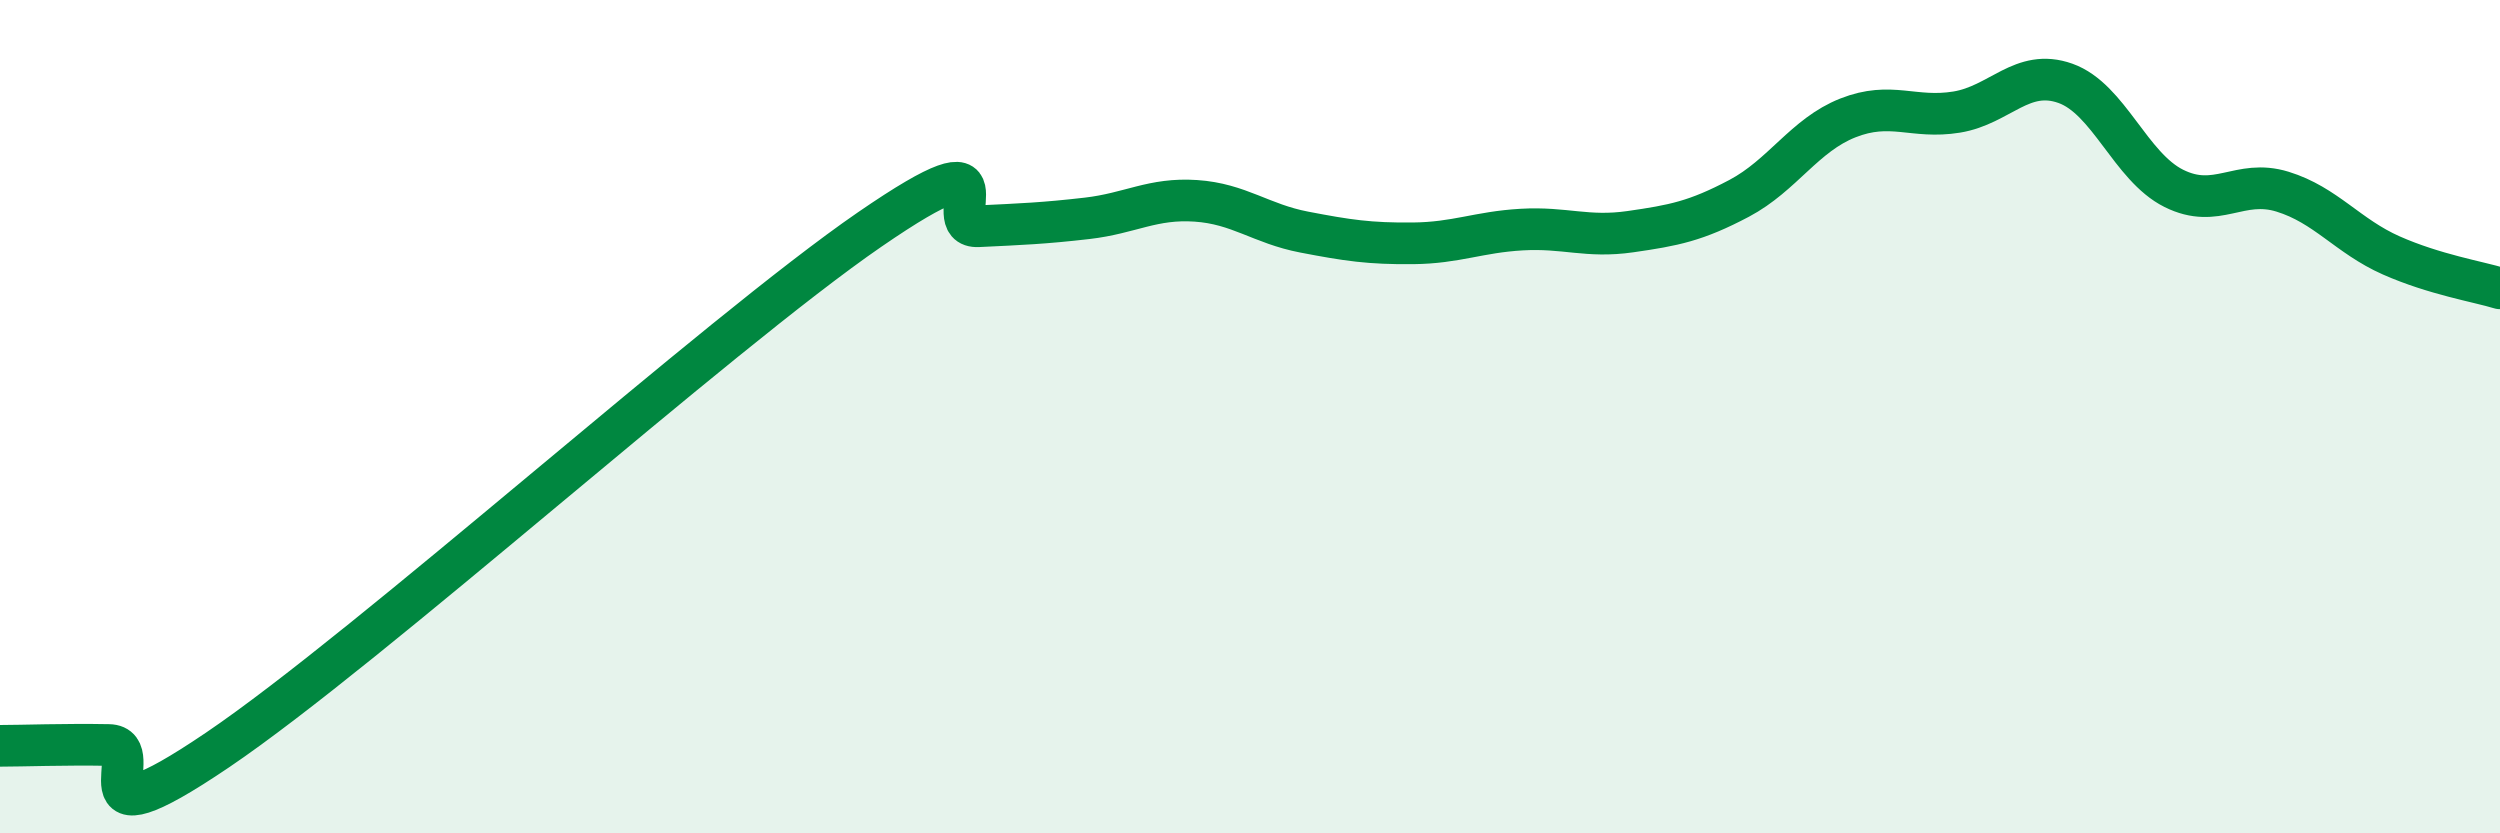
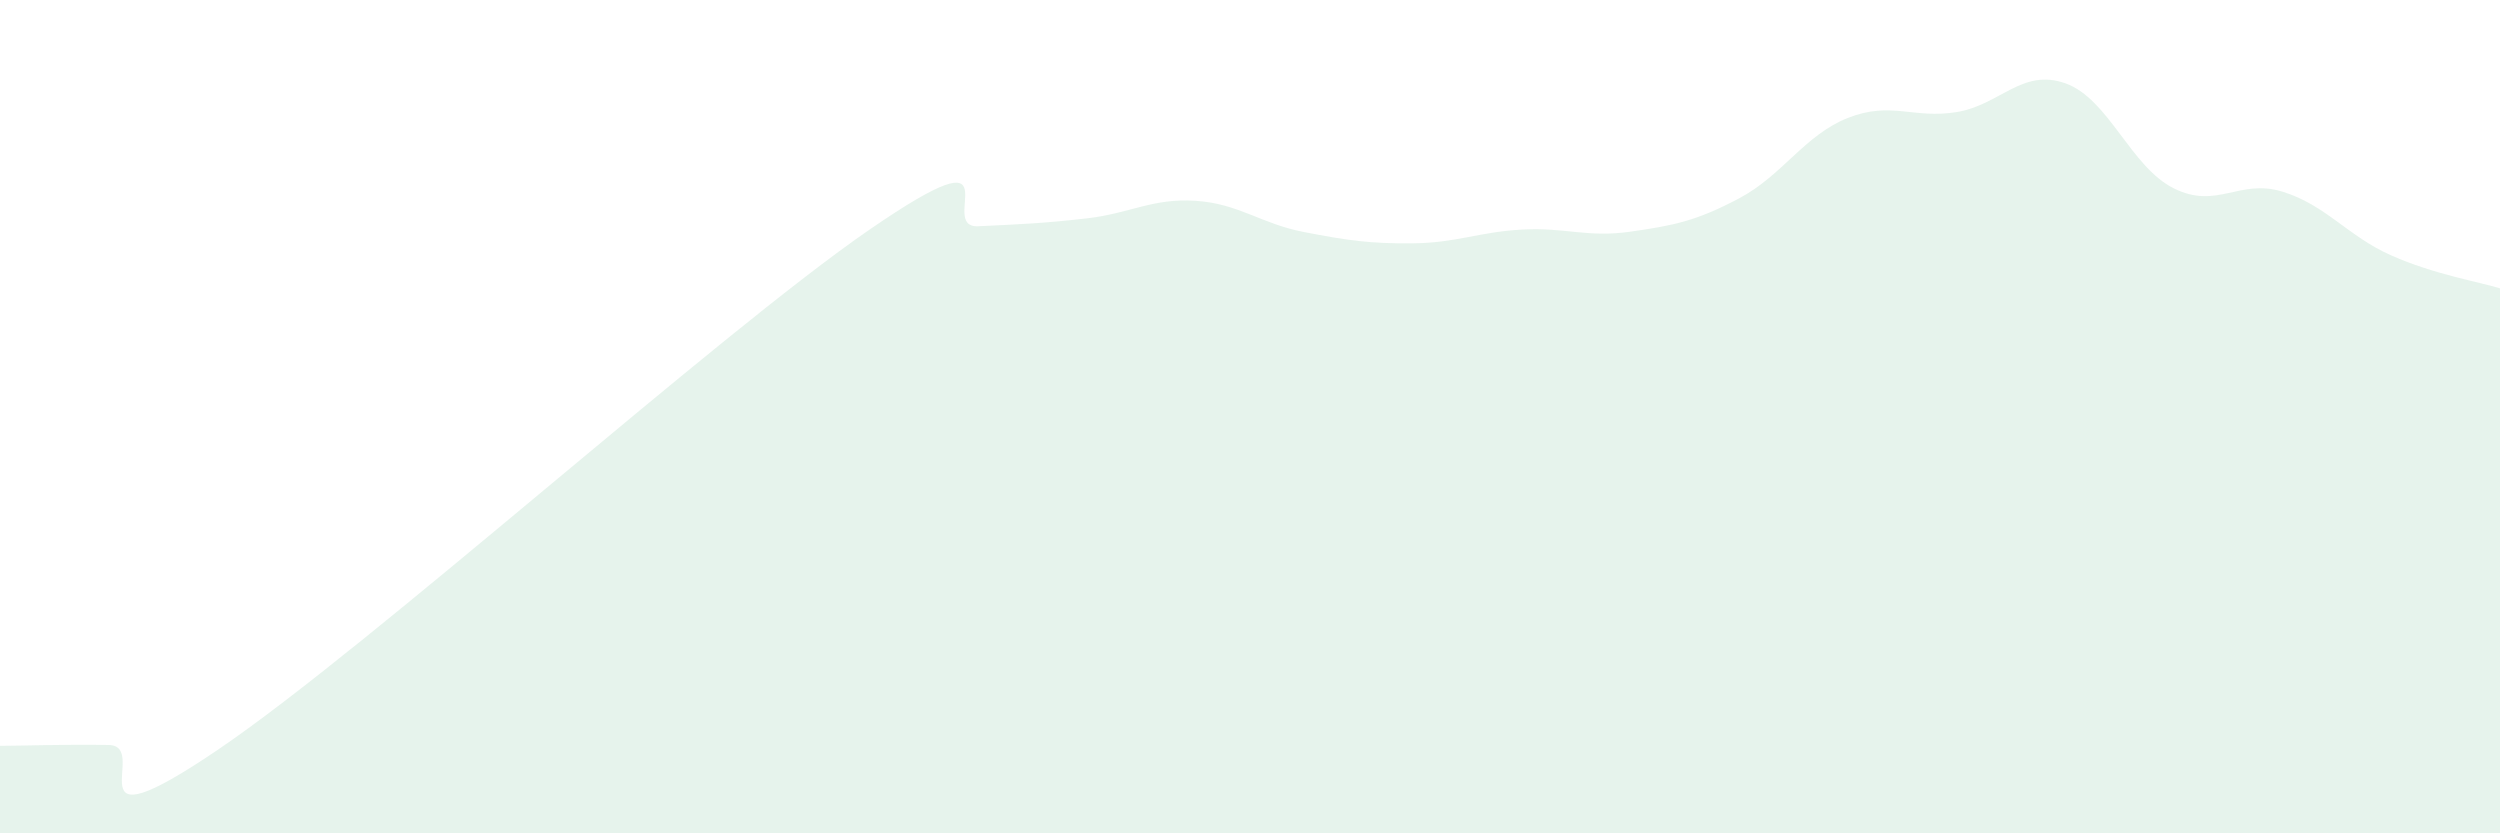
<svg xmlns="http://www.w3.org/2000/svg" width="60" height="20" viewBox="0 0 60 20">
  <path d="M 0,17.9 C 0.52,17.9 1.57,17.86 2.61,17.88 C 3.65,17.9 1.57,20.47 5.22,18 C 8.87,15.53 17.22,8.02 20.87,5.51 C 24.52,3 22.44,5.48 23.48,5.43 C 24.52,5.38 25.05,5.36 26.09,5.24 C 27.13,5.12 27.66,4.75 28.7,4.82 C 29.74,4.89 30.26,5.37 31.3,5.57 C 32.34,5.77 32.87,5.85 33.91,5.84 C 34.95,5.83 35.48,5.57 36.52,5.51 C 37.56,5.45 38.09,5.71 39.13,5.56 C 40.17,5.41 40.7,5.31 41.74,4.76 C 42.78,4.21 43.31,3.24 44.35,2.83 C 45.39,2.42 45.92,2.86 46.96,2.69 C 48,2.52 48.53,1.63 49.57,2 C 50.61,2.37 51.13,4 52.17,4.52 C 53.21,5.04 53.74,4.28 54.78,4.6 C 55.82,4.92 56.35,5.67 57.39,6.13 C 58.43,6.59 59.48,6.76 60,6.92L60 20L0 20Z" fill="#008740" opacity="0.1" stroke-linecap="round" stroke-linejoin="round" />
-   <path d="M 0,17.9 C 0.52,17.9 1.57,17.86 2.61,17.88 C 3.65,17.9 1.57,20.47 5.22,18 C 8.87,15.53 17.22,8.02 20.87,5.51 C 24.52,3 22.44,5.48 23.48,5.43 C 24.52,5.38 25.05,5.36 26.09,5.24 C 27.13,5.12 27.66,4.75 28.7,4.82 C 29.74,4.89 30.26,5.37 31.3,5.57 C 32.34,5.77 32.87,5.85 33.91,5.84 C 34.95,5.83 35.48,5.57 36.52,5.51 C 37.56,5.45 38.09,5.71 39.13,5.56 C 40.17,5.41 40.7,5.31 41.74,4.76 C 42.78,4.21 43.31,3.24 44.35,2.83 C 45.39,2.42 45.92,2.86 46.96,2.69 C 48,2.52 48.53,1.63 49.57,2 C 50.61,2.37 51.13,4 52.17,4.52 C 53.21,5.04 53.74,4.28 54.78,4.6 C 55.82,4.92 56.35,5.67 57.39,6.13 C 58.43,6.59 59.48,6.76 60,6.92" stroke="#008740" stroke-width="1" fill="none" stroke-linecap="round" stroke-linejoin="round" />
</svg>